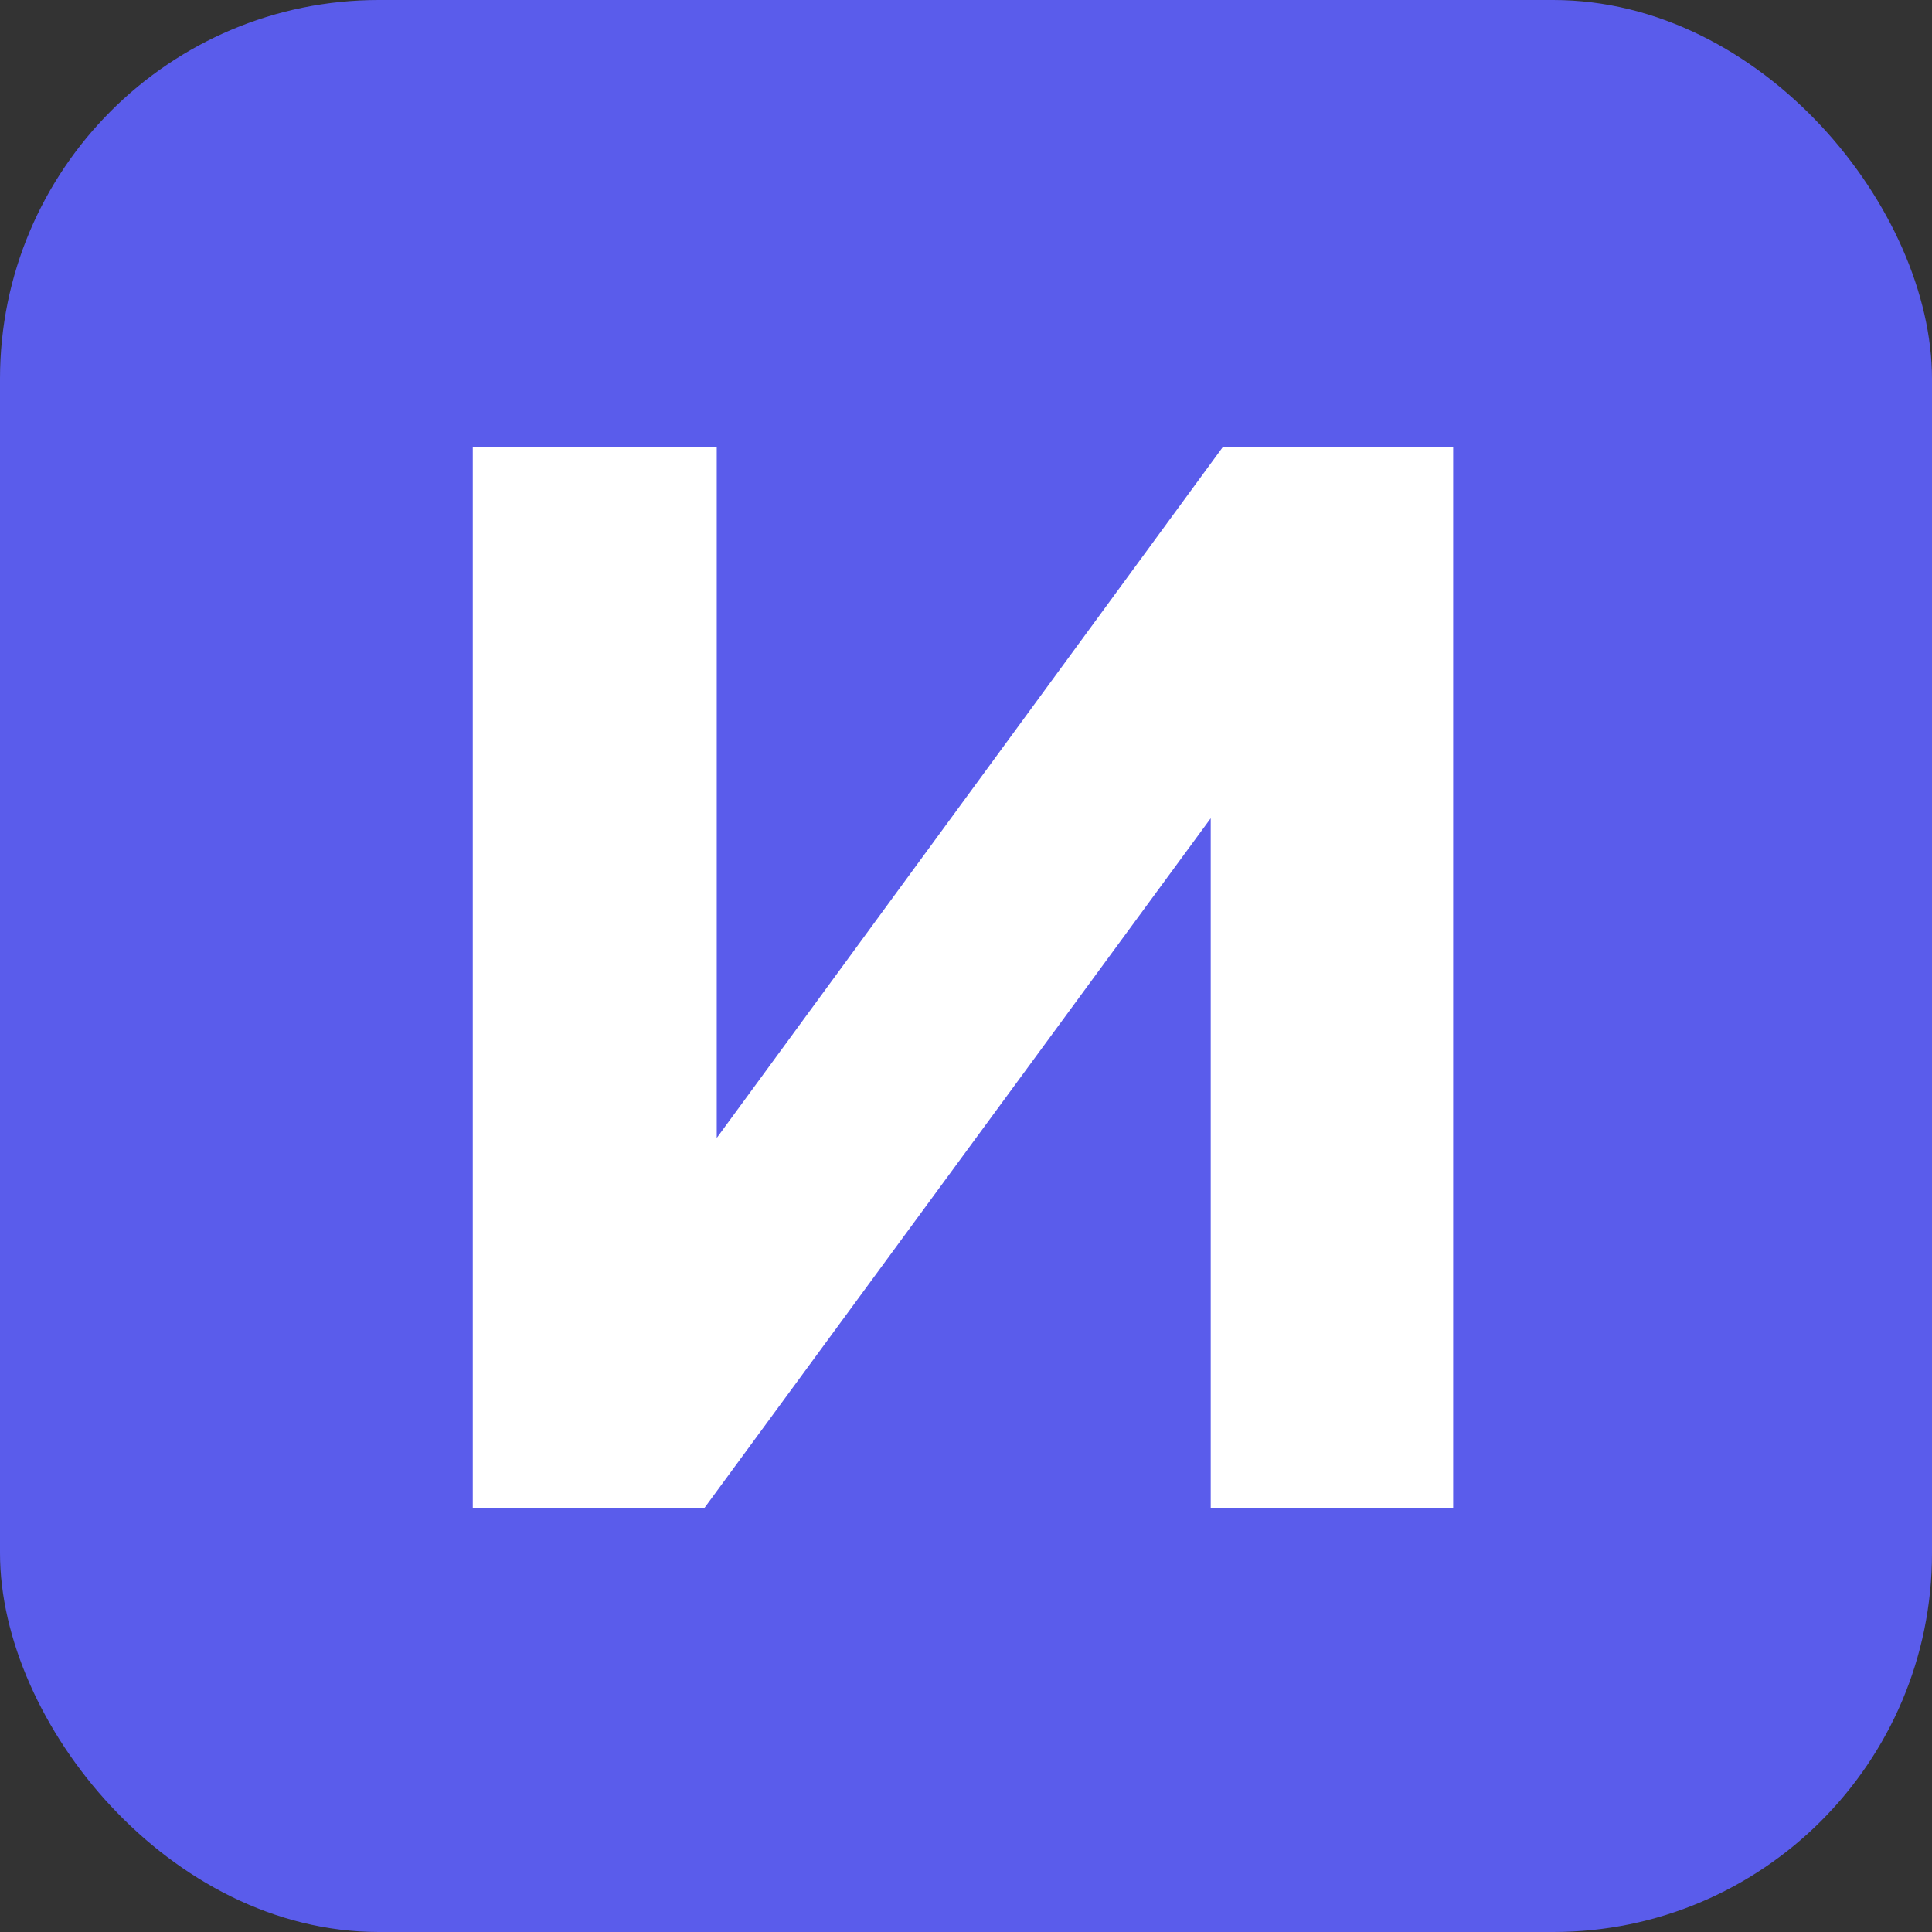
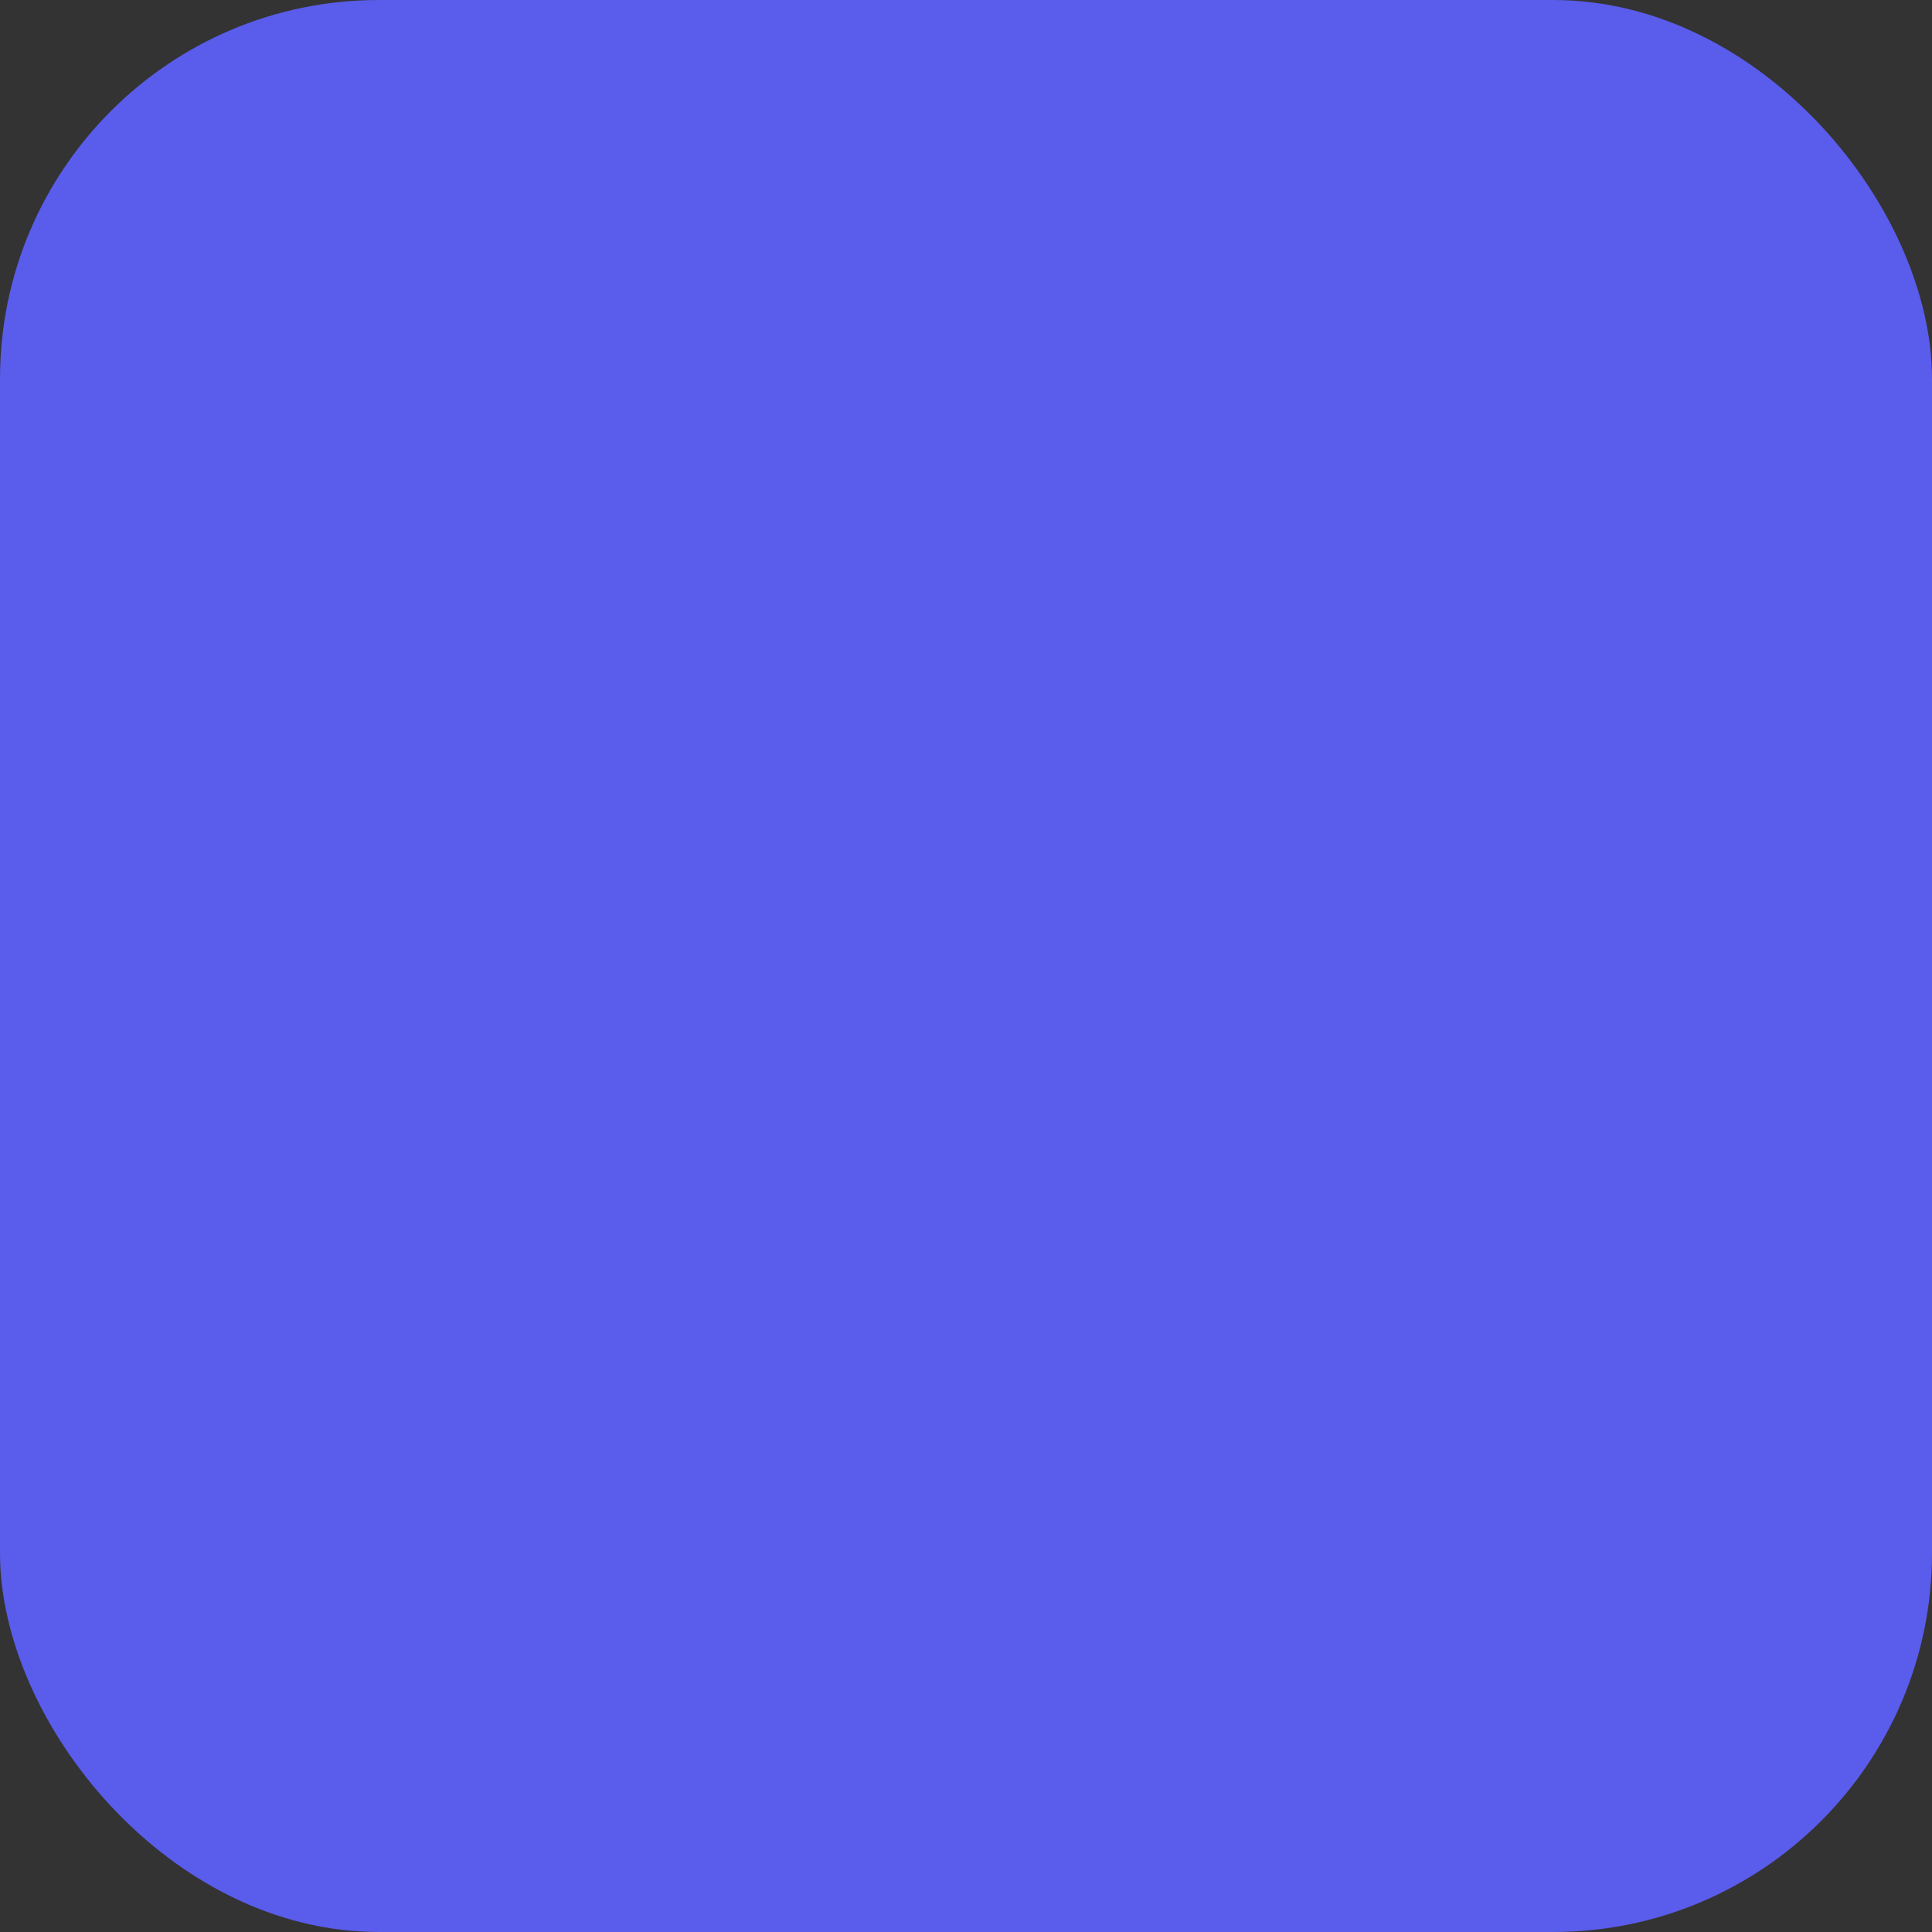
<svg xmlns="http://www.w3.org/2000/svg" version="1.1" width="255" height="255">
  <rect width="100%" height="100%" fill="#333333" stroke="none" />
  <svg width="255" height="255" viewBox="0 0 255 255" fill="none">
    <rect width="255" height="255" rx="50" fill="#5A5CEB" />
-     <path d="M62.4 199V59H94.6V150.2L161.4 59H191.8V199H159.8V108L93 199H62.4Z" fill="white" />
  </svg>
  <style>@media (prefers-color-scheme: light) { :root { filter: none; } }
@media (prefers-color-scheme: dark) { :root { filter: none; } }
</style>
</svg>